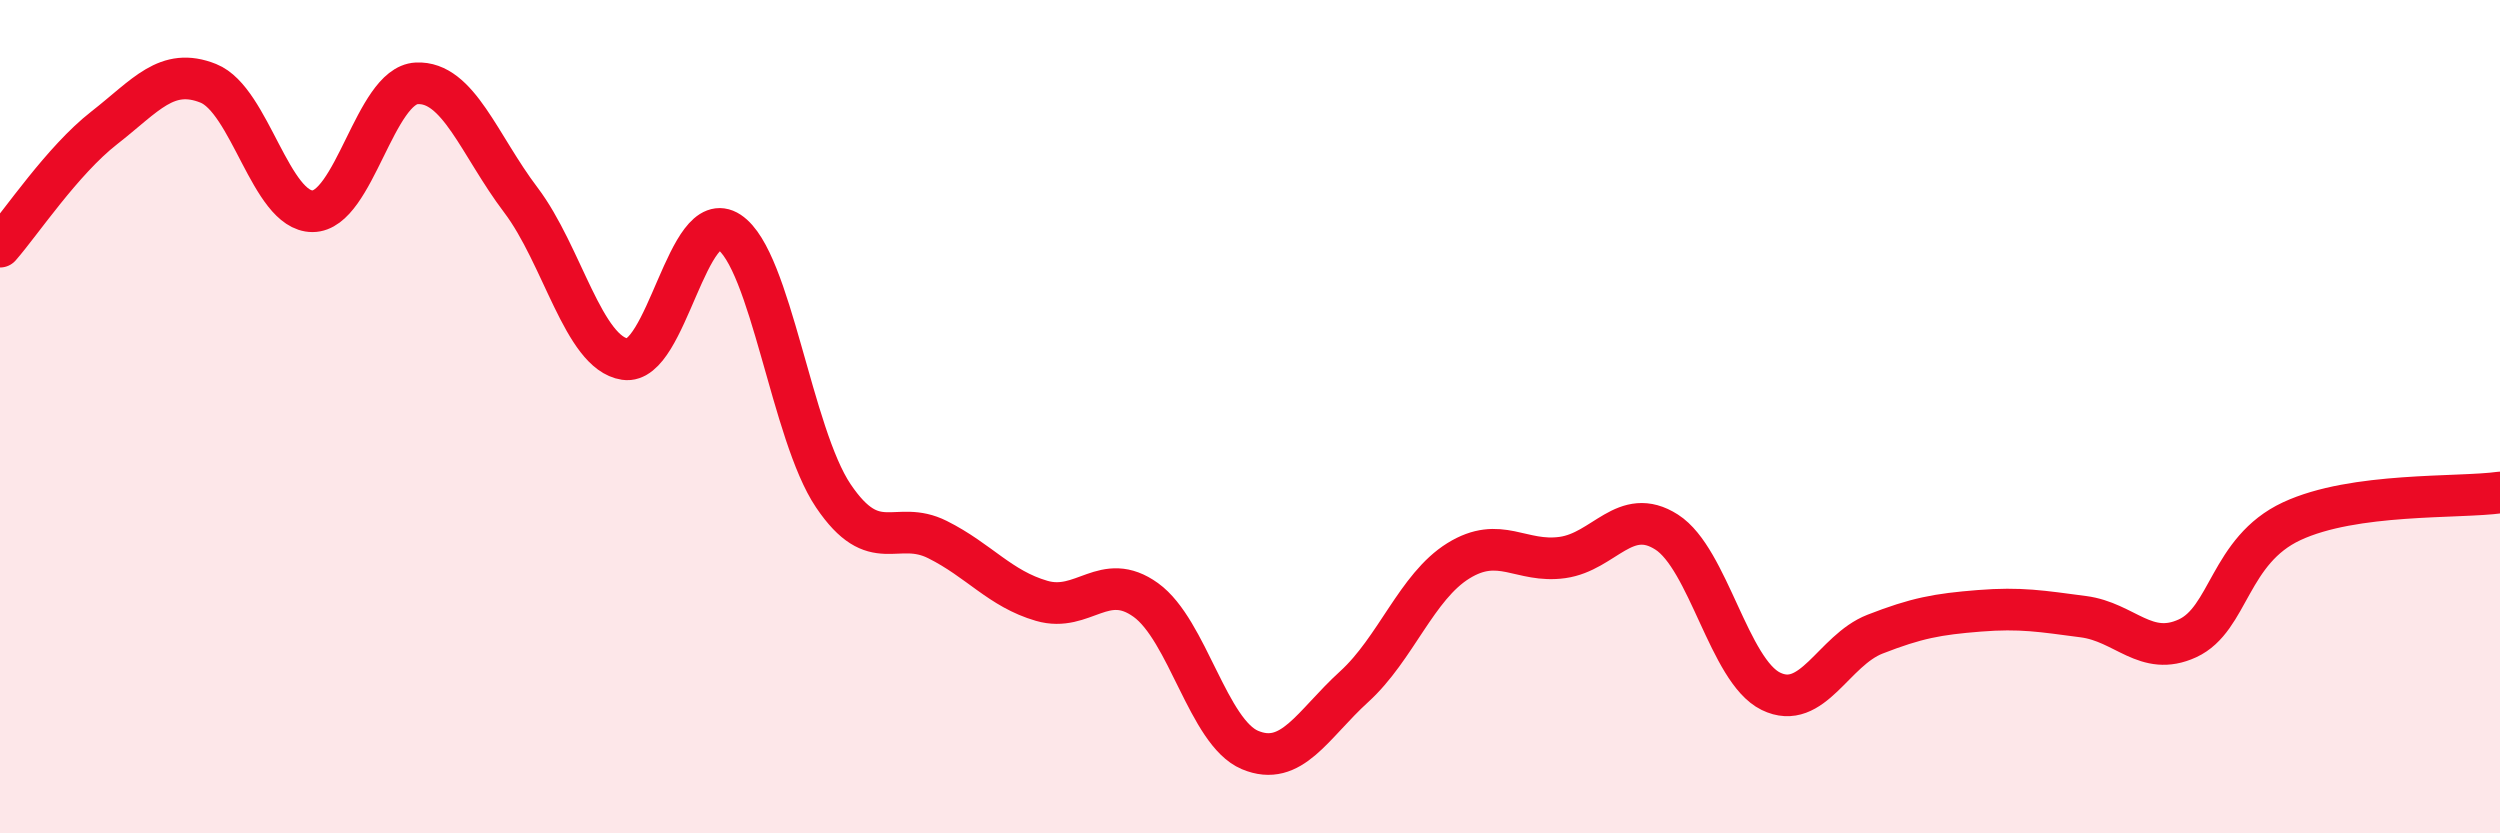
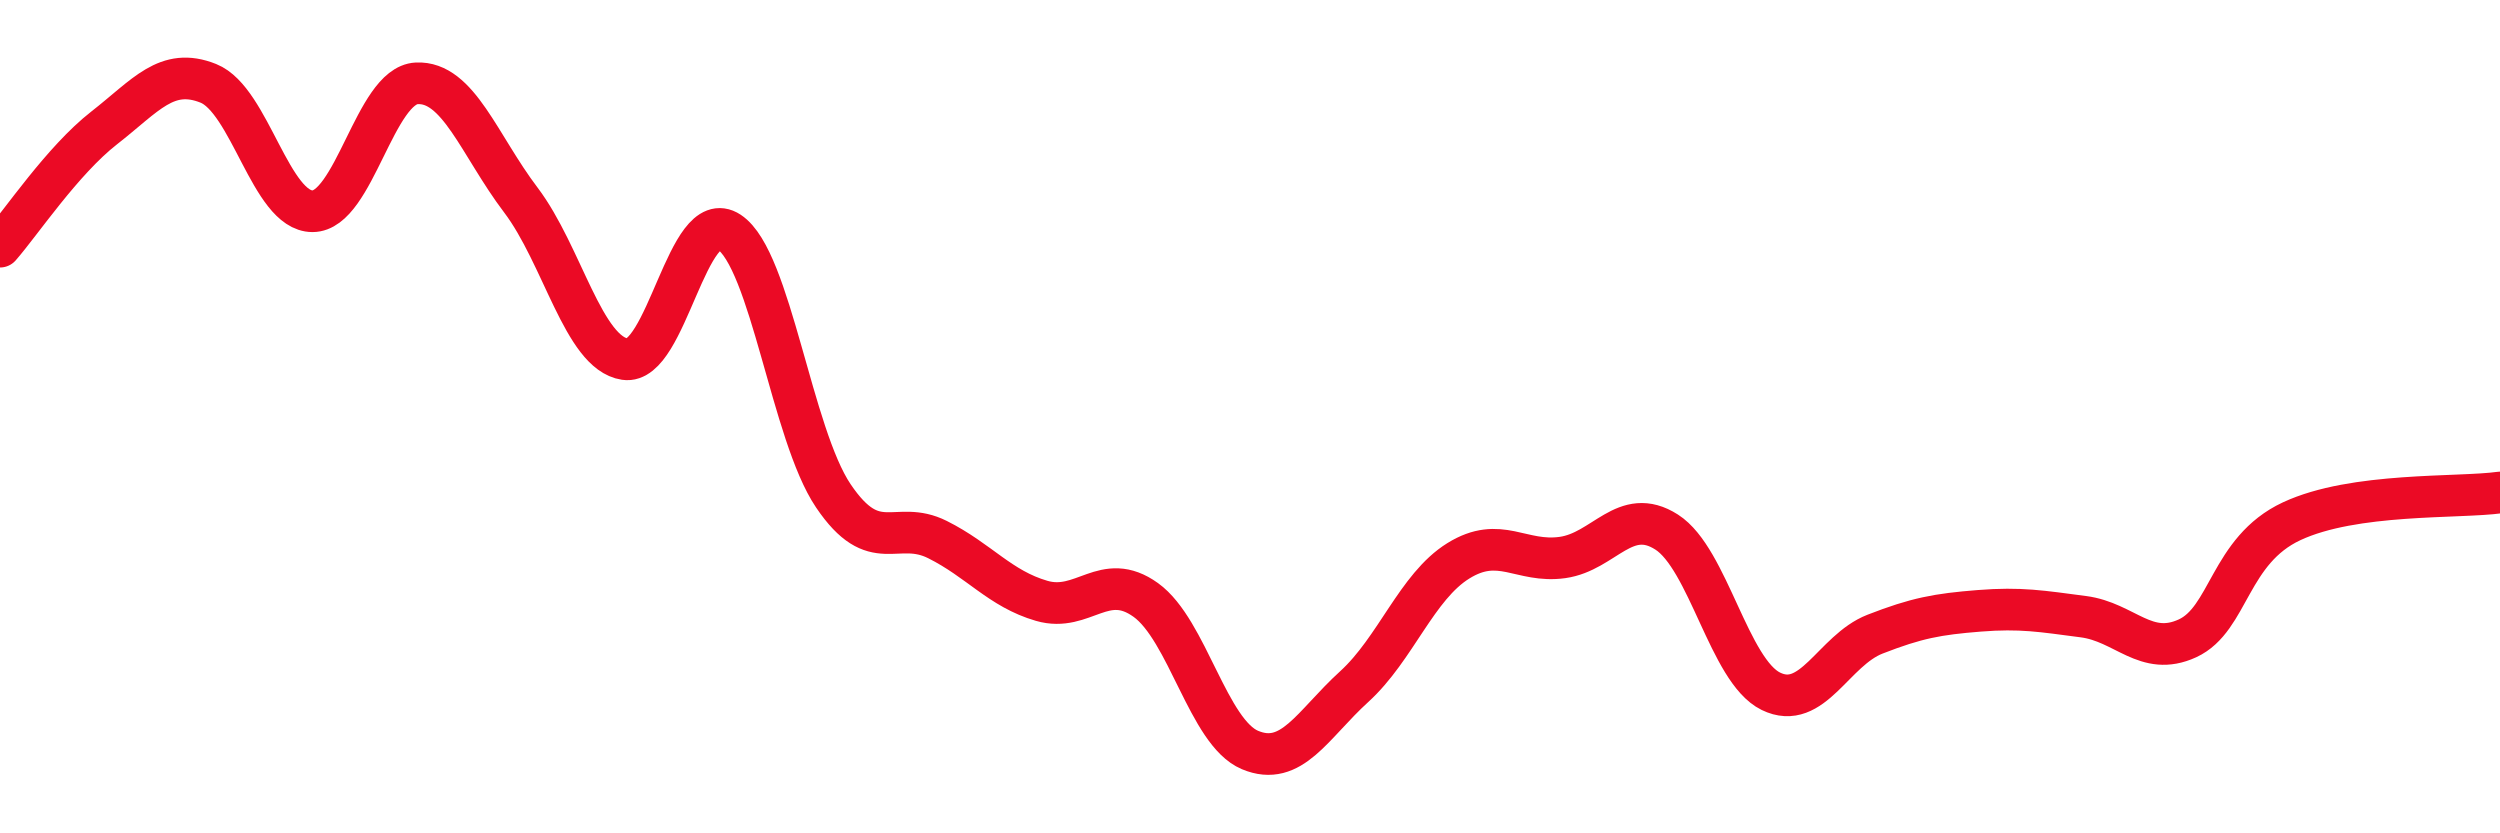
<svg xmlns="http://www.w3.org/2000/svg" width="60" height="20" viewBox="0 0 60 20">
-   <path d="M 0,5.92 C 0.5,5.35 1.5,3.85 2.5,3.07 C 3.5,2.29 4,1.6 5,2 C 6,2.4 6.5,5.07 7.5,5.07 C 8.5,5.07 9,2.05 10,2 C 11,1.95 11.5,3.48 12.5,4.8 C 13.5,6.12 14,8.47 15,8.62 C 16,8.77 16.5,4.91 17.5,5.57 C 18.5,6.23 19,10.42 20,11.9 C 21,13.38 21.5,12.45 22.5,12.95 C 23.5,13.45 24,14.13 25,14.42 C 26,14.71 26.5,13.68 27.5,14.4 C 28.5,15.12 29,17.58 30,18 C 31,18.42 31.5,17.39 32.5,16.48 C 33.5,15.57 34,14.08 35,13.46 C 36,12.84 36.5,13.52 37.5,13.38 C 38.5,13.24 39,12.13 40,12.77 C 41,13.41 41.5,16.1 42.5,16.59 C 43.5,17.08 44,15.61 45,15.22 C 46,14.83 46.5,14.74 47.5,14.66 C 48.5,14.58 49,14.67 50,14.8 C 51,14.93 51.5,15.78 52.5,15.32 C 53.5,14.86 53.5,13.21 55,12.51 C 56.5,11.81 59,11.96 60,11.82L60 20L0 20Z" fill="#EB0A25" opacity="0.1" stroke-linecap="round" stroke-linejoin="round" />
  <path d="M 0,5.92 C 0.5,5.35 1.5,3.85 2.5,3.07 C 3.5,2.29 4,1.6 5,2 C 6,2.4 6.5,5.07 7.5,5.07 C 8.5,5.07 9,2.05 10,2 C 11,1.95 11.5,3.48 12.5,4.8 C 13.5,6.12 14,8.47 15,8.62 C 16,8.77 16.5,4.91 17.5,5.57 C 18.5,6.23 19,10.42 20,11.9 C 21,13.38 21.5,12.45 22.5,12.95 C 23.5,13.45 24,14.13 25,14.42 C 26,14.71 26.5,13.68 27.5,14.4 C 28.5,15.12 29,17.58 30,18 C 31,18.42 31.5,17.39 32.5,16.48 C 33.5,15.57 34,14.08 35,13.46 C 36,12.84 36.5,13.52 37.5,13.38 C 38.5,13.24 39,12.13 40,12.77 C 41,13.41 41.5,16.1 42.5,16.59 C 43.5,17.08 44,15.61 45,15.22 C 46,14.83 46.5,14.74 47.5,14.66 C 48.5,14.58 49,14.67 50,14.8 C 51,14.93 51.5,15.78 52.5,15.32 C 53.5,14.86 53.5,13.21 55,12.51 C 56.5,11.81 59,11.96 60,11.82" stroke="#EB0A25" stroke-width="1" fill="none" stroke-linecap="round" stroke-linejoin="round" />
</svg>